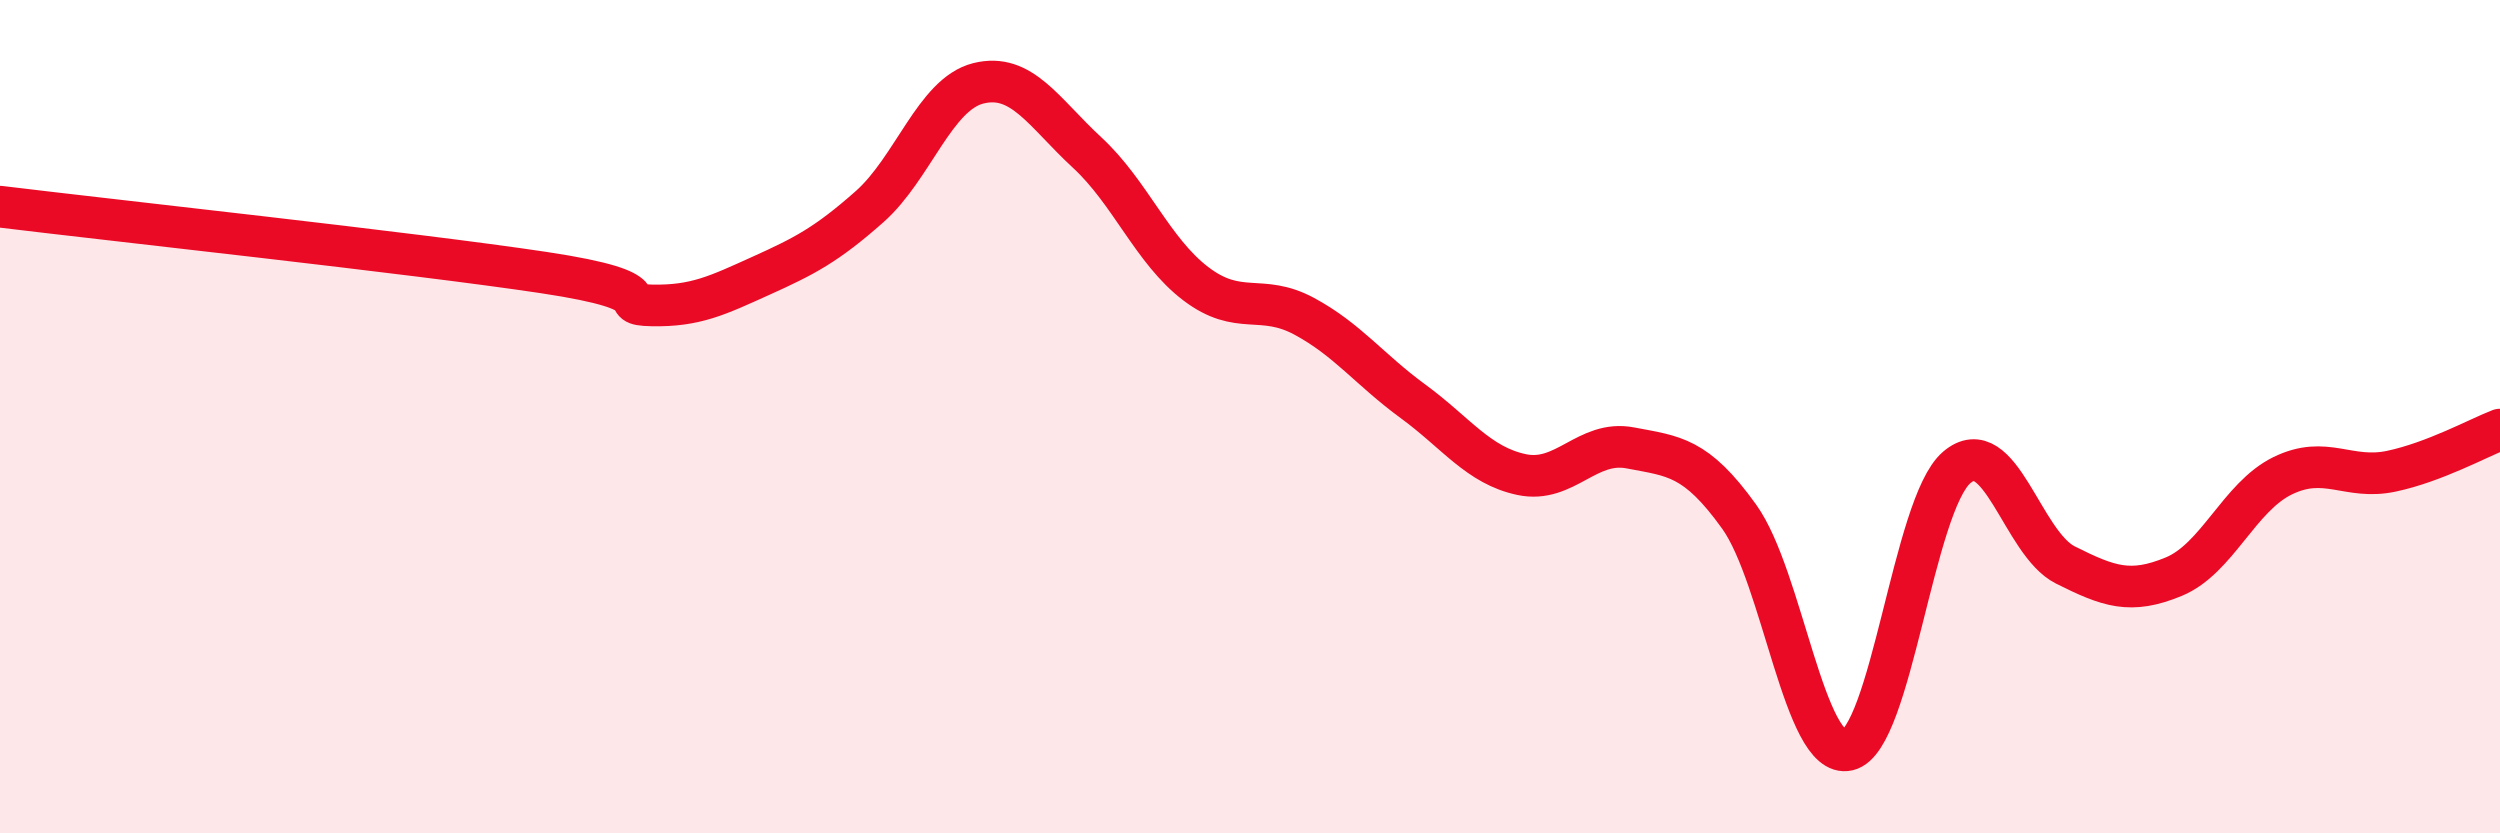
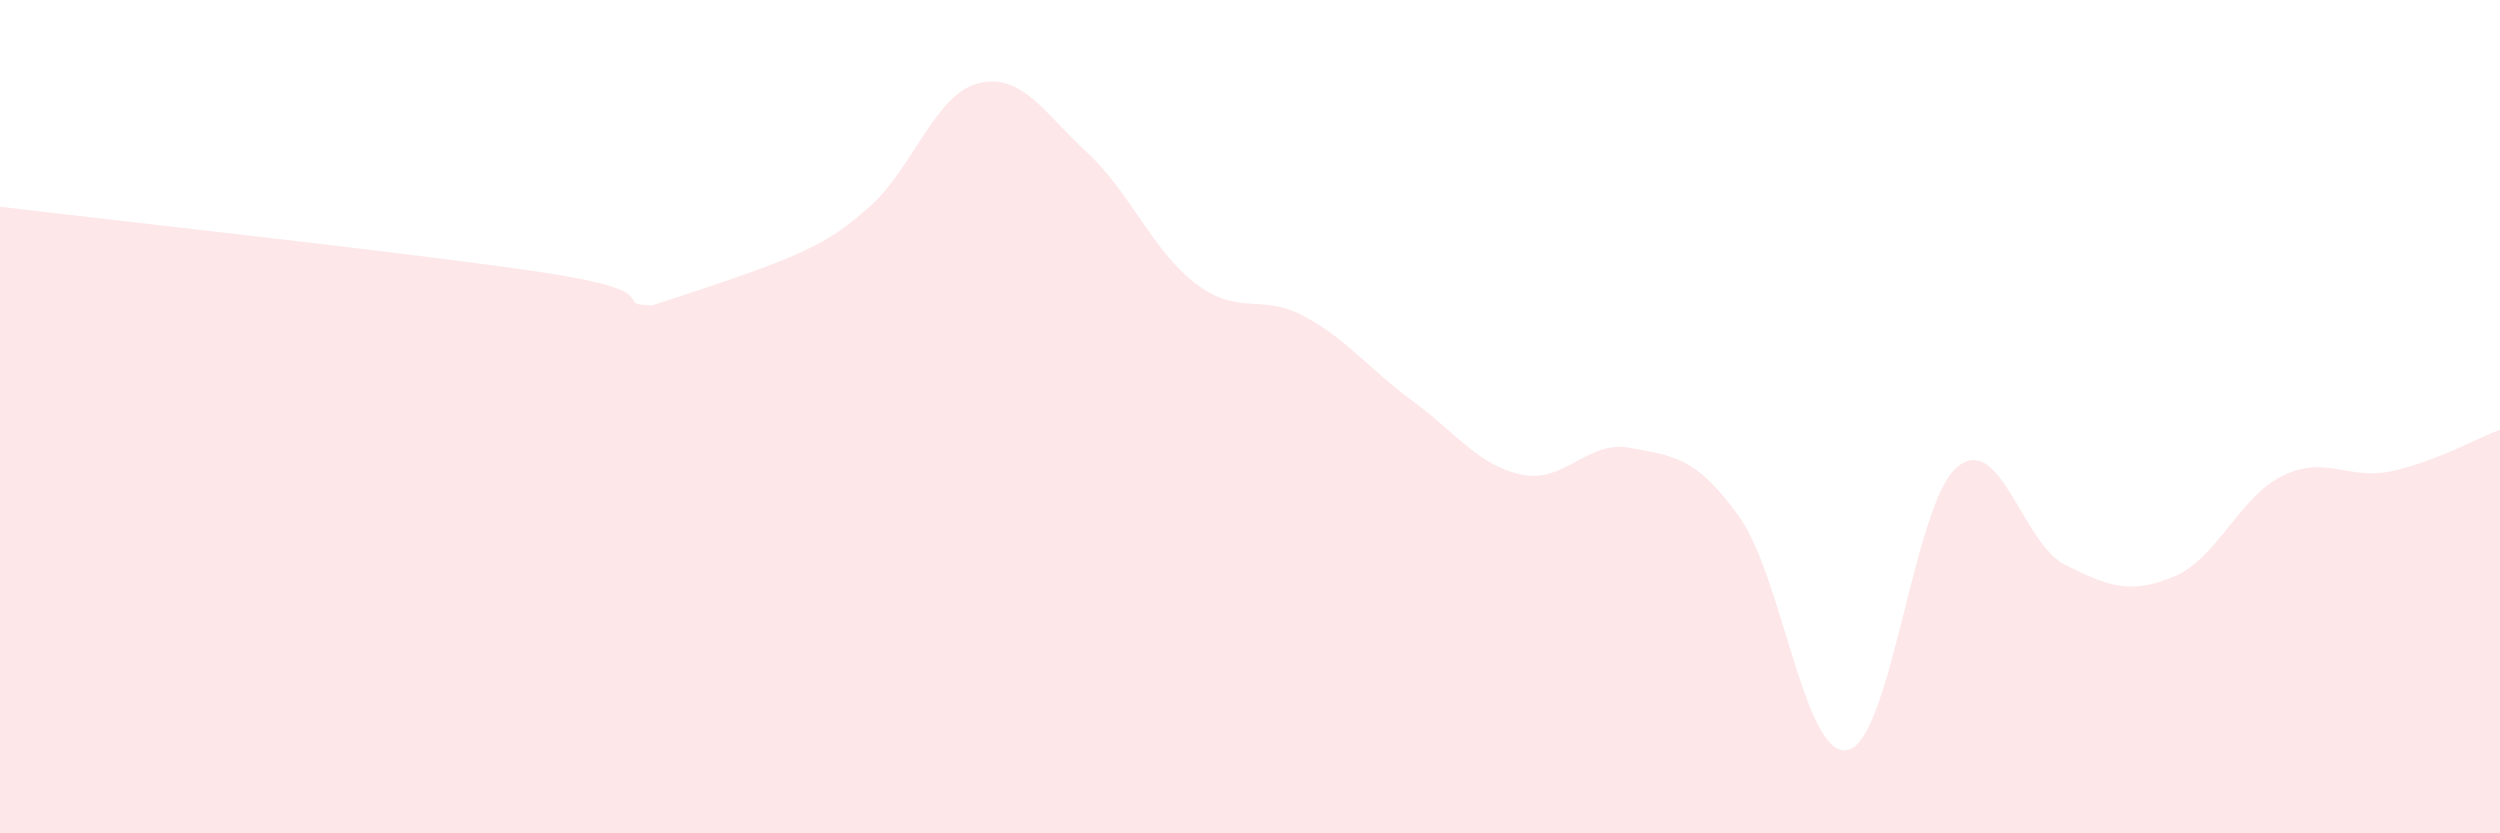
<svg xmlns="http://www.w3.org/2000/svg" width="60" height="20" viewBox="0 0 60 20">
-   <path d="M 0,4.96 C 2.61,5.28 9.91,6.07 13.04,6.54 C 16.17,7.01 14.61,7.31 15.65,7.33 C 16.69,7.35 17.22,7.09 18.26,6.62 C 19.3,6.15 19.83,5.88 20.87,4.96 C 21.91,4.04 22.44,2.26 23.48,2 C 24.52,1.74 25.05,2.7 26.09,3.66 C 27.13,4.62 27.66,6.02 28.7,6.81 C 29.74,7.6 30.26,7.03 31.3,7.59 C 32.34,8.15 32.87,8.87 33.91,9.63 C 34.95,10.39 35.48,11.17 36.52,11.39 C 37.56,11.61 38.09,10.55 39.13,10.75 C 40.17,10.95 40.7,10.95 41.74,12.4 C 42.78,13.85 43.31,18.24 44.35,18 C 45.39,17.76 45.92,12.11 46.96,11.22 C 48,10.33 48.53,13.04 49.57,13.56 C 50.61,14.08 51.13,14.27 52.17,13.84 C 53.21,13.41 53.74,11.93 54.78,11.42 C 55.82,10.91 56.35,11.53 57.39,11.31 C 58.43,11.09 59.48,10.51 60,10.31L60 20L0 20Z" fill="#EB0A25" opacity="0.1" stroke-linecap="round" stroke-linejoin="round" />
-   <path d="M 0,4.96 C 2.61,5.28 9.91,6.07 13.04,6.54 C 16.17,7.01 14.61,7.31 15.65,7.33 C 16.69,7.35 17.22,7.09 18.26,6.62 C 19.3,6.15 19.83,5.88 20.87,4.96 C 21.91,4.04 22.44,2.26 23.48,2 C 24.52,1.74 25.05,2.7 26.09,3.66 C 27.13,4.62 27.66,6.02 28.7,6.81 C 29.74,7.6 30.26,7.03 31.3,7.59 C 32.34,8.15 32.87,8.87 33.91,9.63 C 34.95,10.39 35.48,11.17 36.52,11.39 C 37.56,11.61 38.09,10.55 39.13,10.75 C 40.17,10.95 40.7,10.95 41.74,12.4 C 42.78,13.85 43.31,18.24 44.35,18 C 45.39,17.76 45.92,12.11 46.96,11.22 C 48,10.33 48.53,13.04 49.57,13.56 C 50.61,14.08 51.13,14.27 52.17,13.84 C 53.21,13.41 53.74,11.93 54.78,11.42 C 55.82,10.91 56.35,11.53 57.39,11.31 C 58.43,11.09 59.48,10.51 60,10.31" stroke="#EB0A25" stroke-width="1" fill="none" stroke-linecap="round" stroke-linejoin="round" />
+   <path d="M 0,4.96 C 2.61,5.28 9.91,6.07 13.04,6.54 C 16.17,7.01 14.61,7.31 15.65,7.33 C 19.3,6.15 19.83,5.88 20.87,4.96 C 21.91,4.04 22.44,2.26 23.48,2 C 24.52,1.74 25.05,2.7 26.09,3.66 C 27.13,4.62 27.66,6.02 28.7,6.81 C 29.74,7.6 30.26,7.03 31.3,7.59 C 32.34,8.15 32.87,8.87 33.91,9.63 C 34.95,10.39 35.48,11.17 36.52,11.39 C 37.56,11.61 38.09,10.55 39.13,10.75 C 40.17,10.95 40.7,10.95 41.74,12.4 C 42.78,13.85 43.31,18.24 44.35,18 C 45.39,17.76 45.92,12.11 46.96,11.22 C 48,10.33 48.53,13.04 49.57,13.56 C 50.61,14.08 51.13,14.27 52.17,13.84 C 53.21,13.41 53.74,11.93 54.78,11.42 C 55.82,10.91 56.35,11.53 57.39,11.31 C 58.43,11.09 59.48,10.51 60,10.31L60 20L0 20Z" fill="#EB0A25" opacity="0.1" stroke-linecap="round" stroke-linejoin="round" />
</svg>